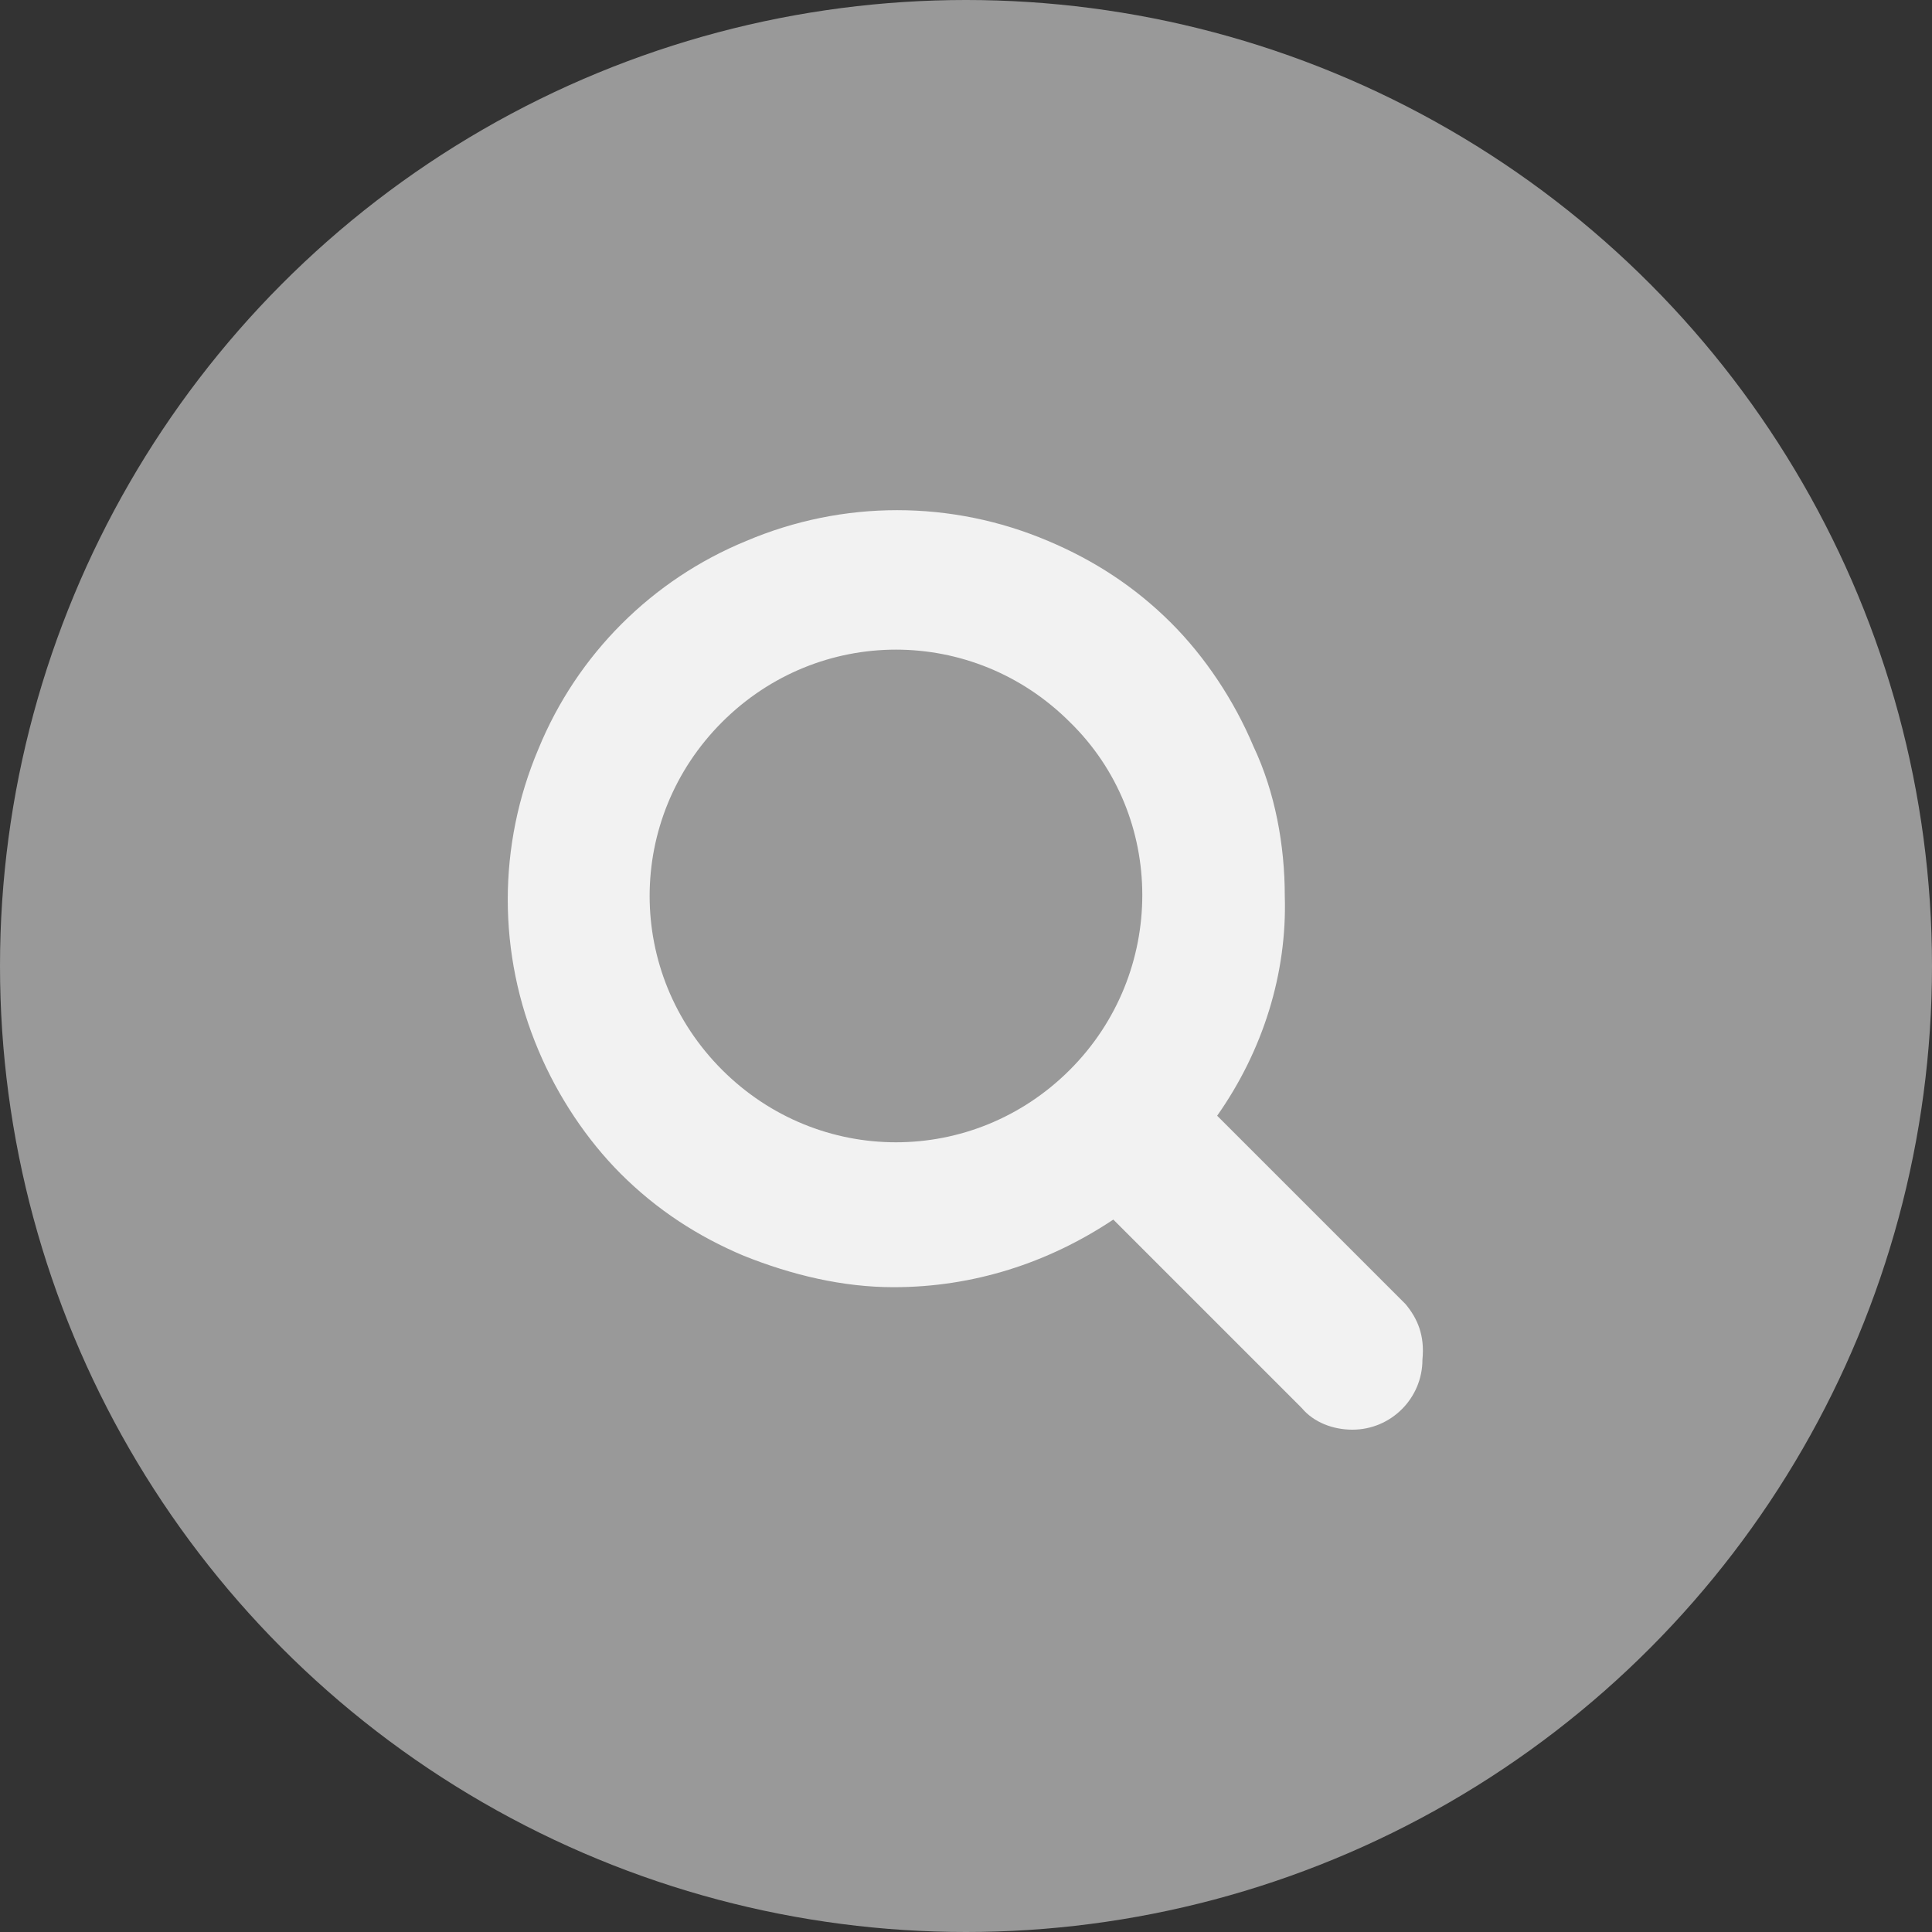
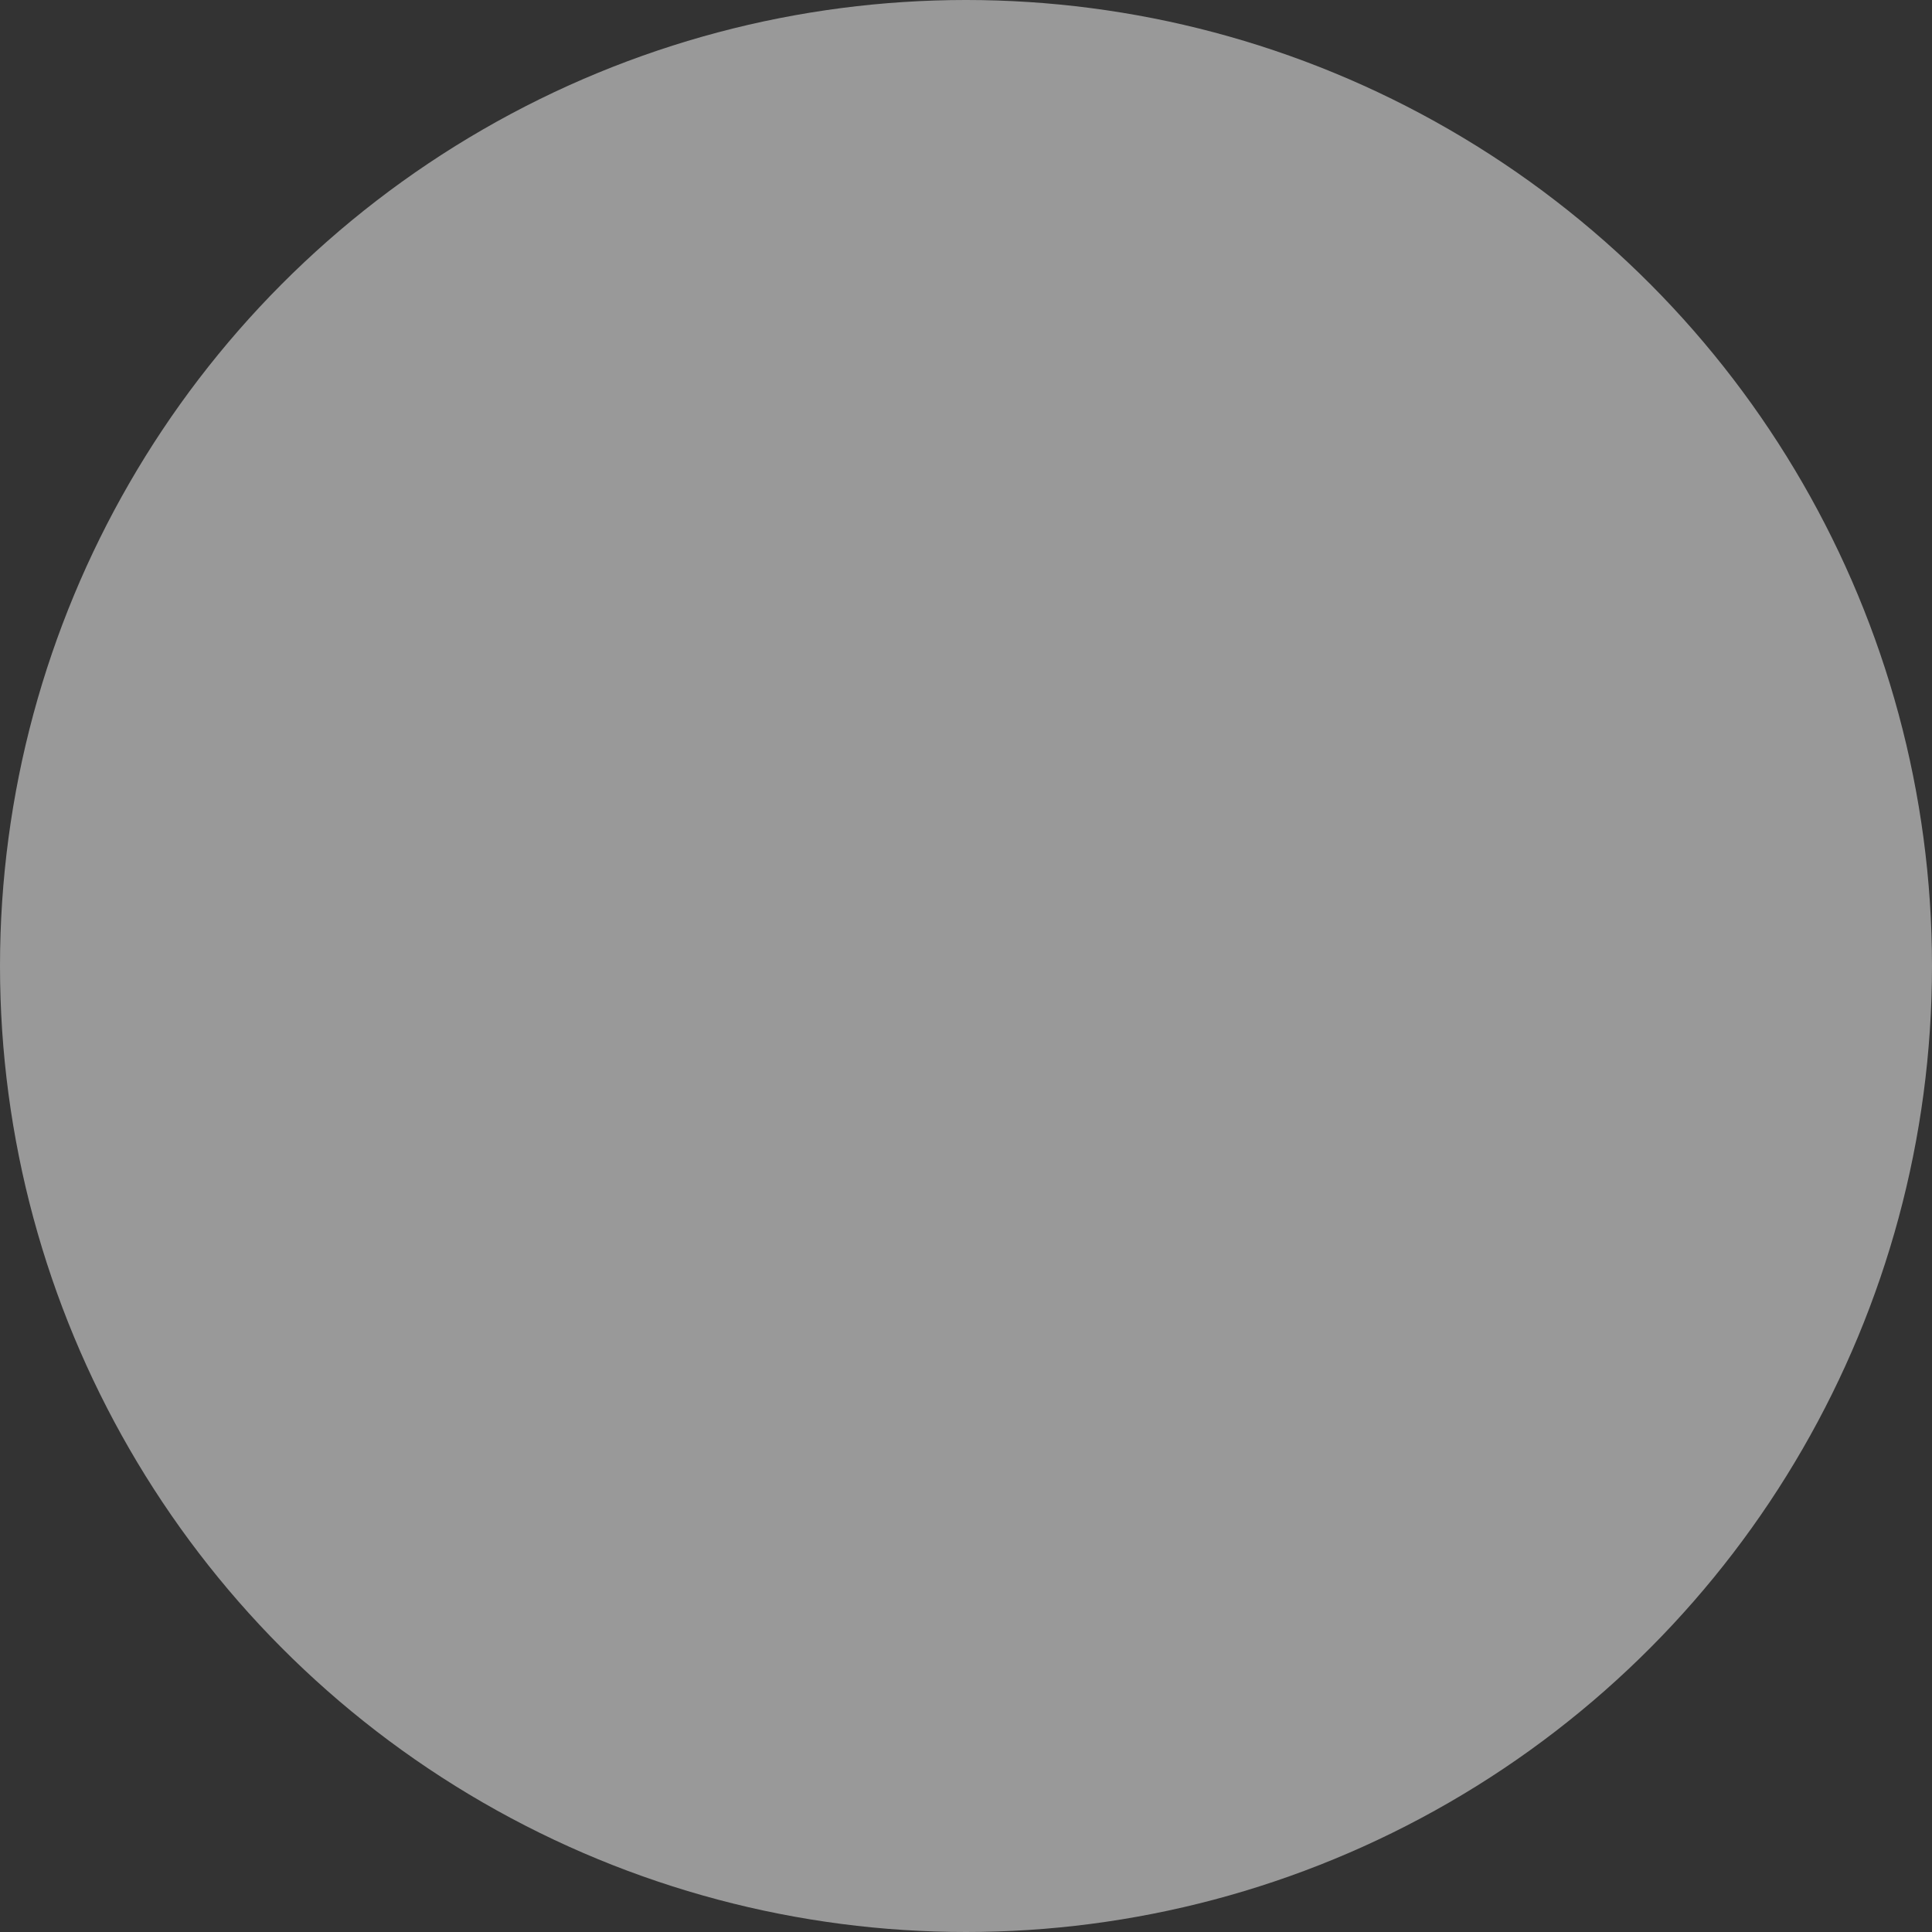
<svg xmlns="http://www.w3.org/2000/svg" version="1.1" id="レイヤー_1" x="0px" y="0px" viewBox="0 0 80 80" style="enable-background:new 0 0 80 80;" xml:space="preserve">
  <rect x="0" y="0" width="80" height="80" fill="#333333" stroke="none" />
  <style type="text/css">
	.st0{fill:#999999;}
	.st1{fill:#F2F2F2;}
</style>
  <title>icon-tpsearch</title>
  <g id="レイヤー_2_1_">
    <g id="レイヤー_1-2">
      <circle class="st0" cx="40" cy="40" r="40" />
-       <path class="st1" d="M58.2,54l-7.8-7.8c1.9-2.7,2.9-5.9,2.8-9.1c0-2.1-0.4-4.3-1.3-6.2c-0.8-1.9-2-3.7-3.4-5.1    c-1.5-1.5-3.2-2.6-5.1-3.4c-4-1.7-8.5-1.7-12.5,0c-3.9,1.6-7,4.7-8.6,8.6c-1.7,4-1.7,8.5,0,12.5c0.8,1.9,2,3.7,3.4,5.1    c1.5,1.5,3.2,2.6,5.1,3.4c2,0.8,4.1,1.3,6.2,1.3c3.3,0,6.4-1,9.1-2.8l7.8,7.8c0.5,0.6,1.3,0.9,2.1,0.9c1.6,0,2.9-1.3,2.9-2.9    C59,55.3,58.7,54.6,58.2,54L58.2,54z M44.3,44.3c-4,4-10.4,4-14.4,0c0,0,0,0,0,0c-4-4-4-10.4,0-14.4c0,0,0,0,0,0    c4-4,10.4-4,14.4,0c0,0,0,0,0,0C48.3,33.8,48.3,40.3,44.3,44.3C44.3,44.3,44.3,44.3,44.3,44.3z" />
    </g>
  </g>
</svg>